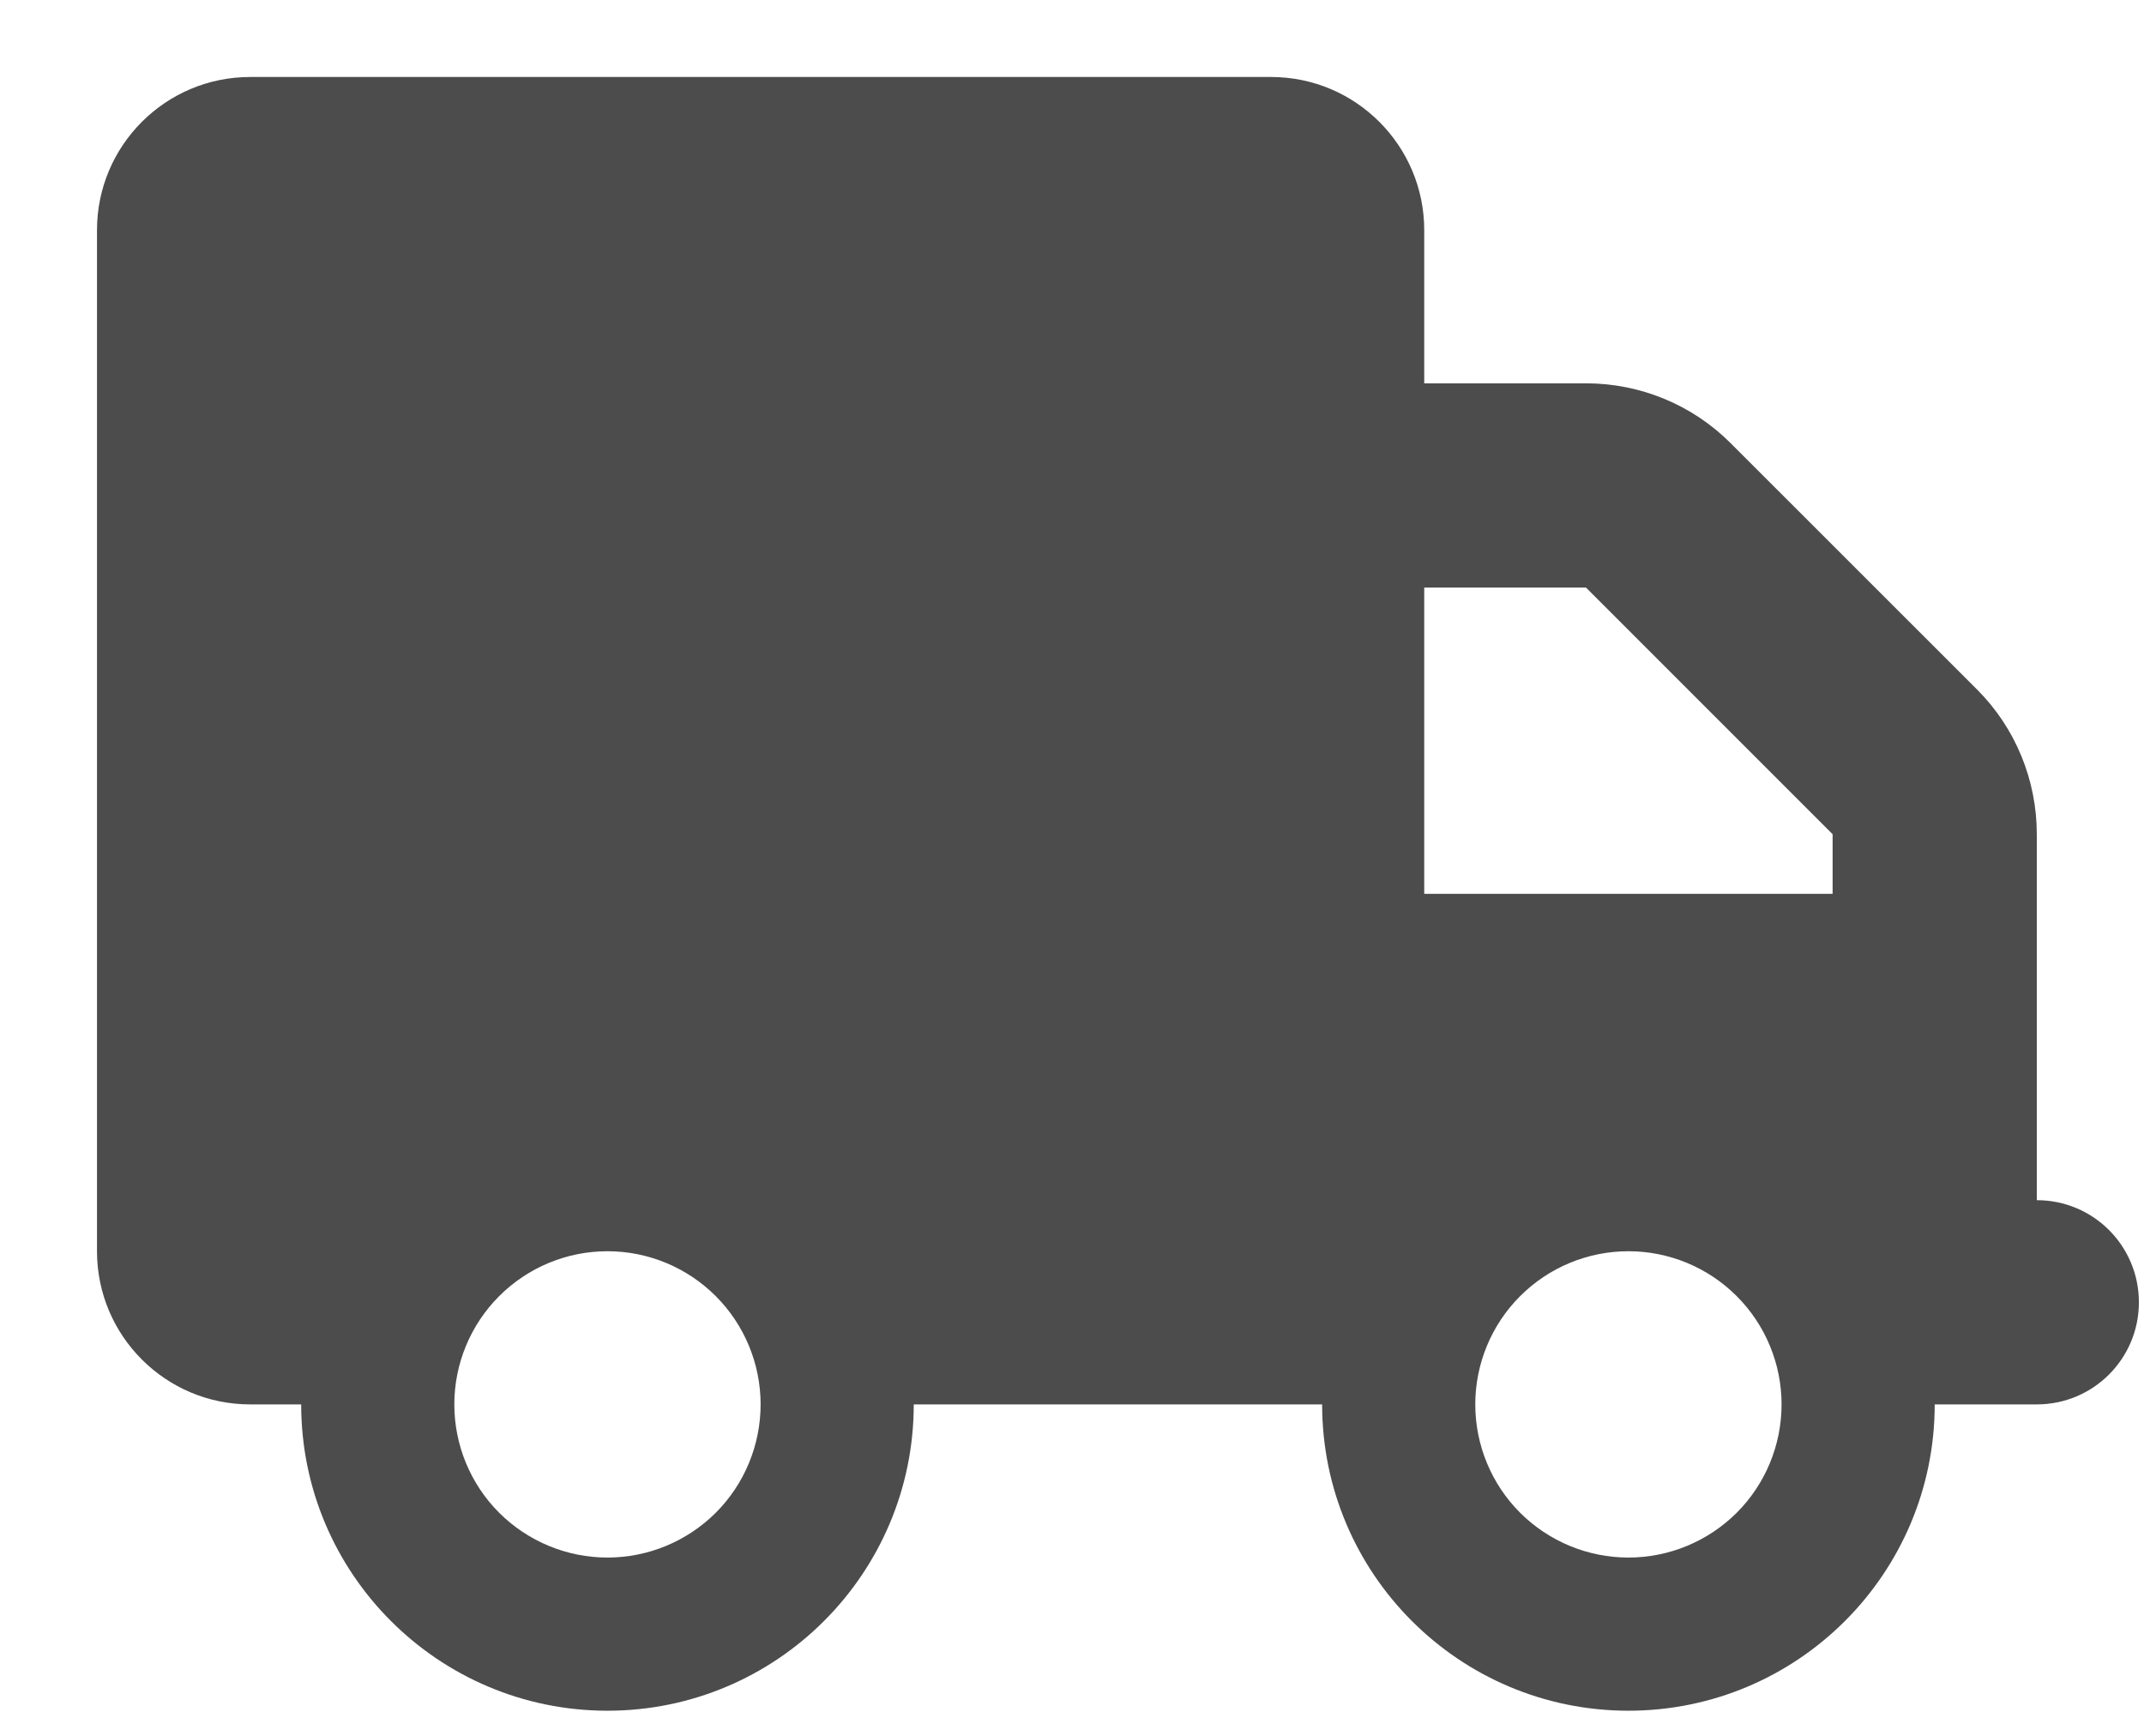
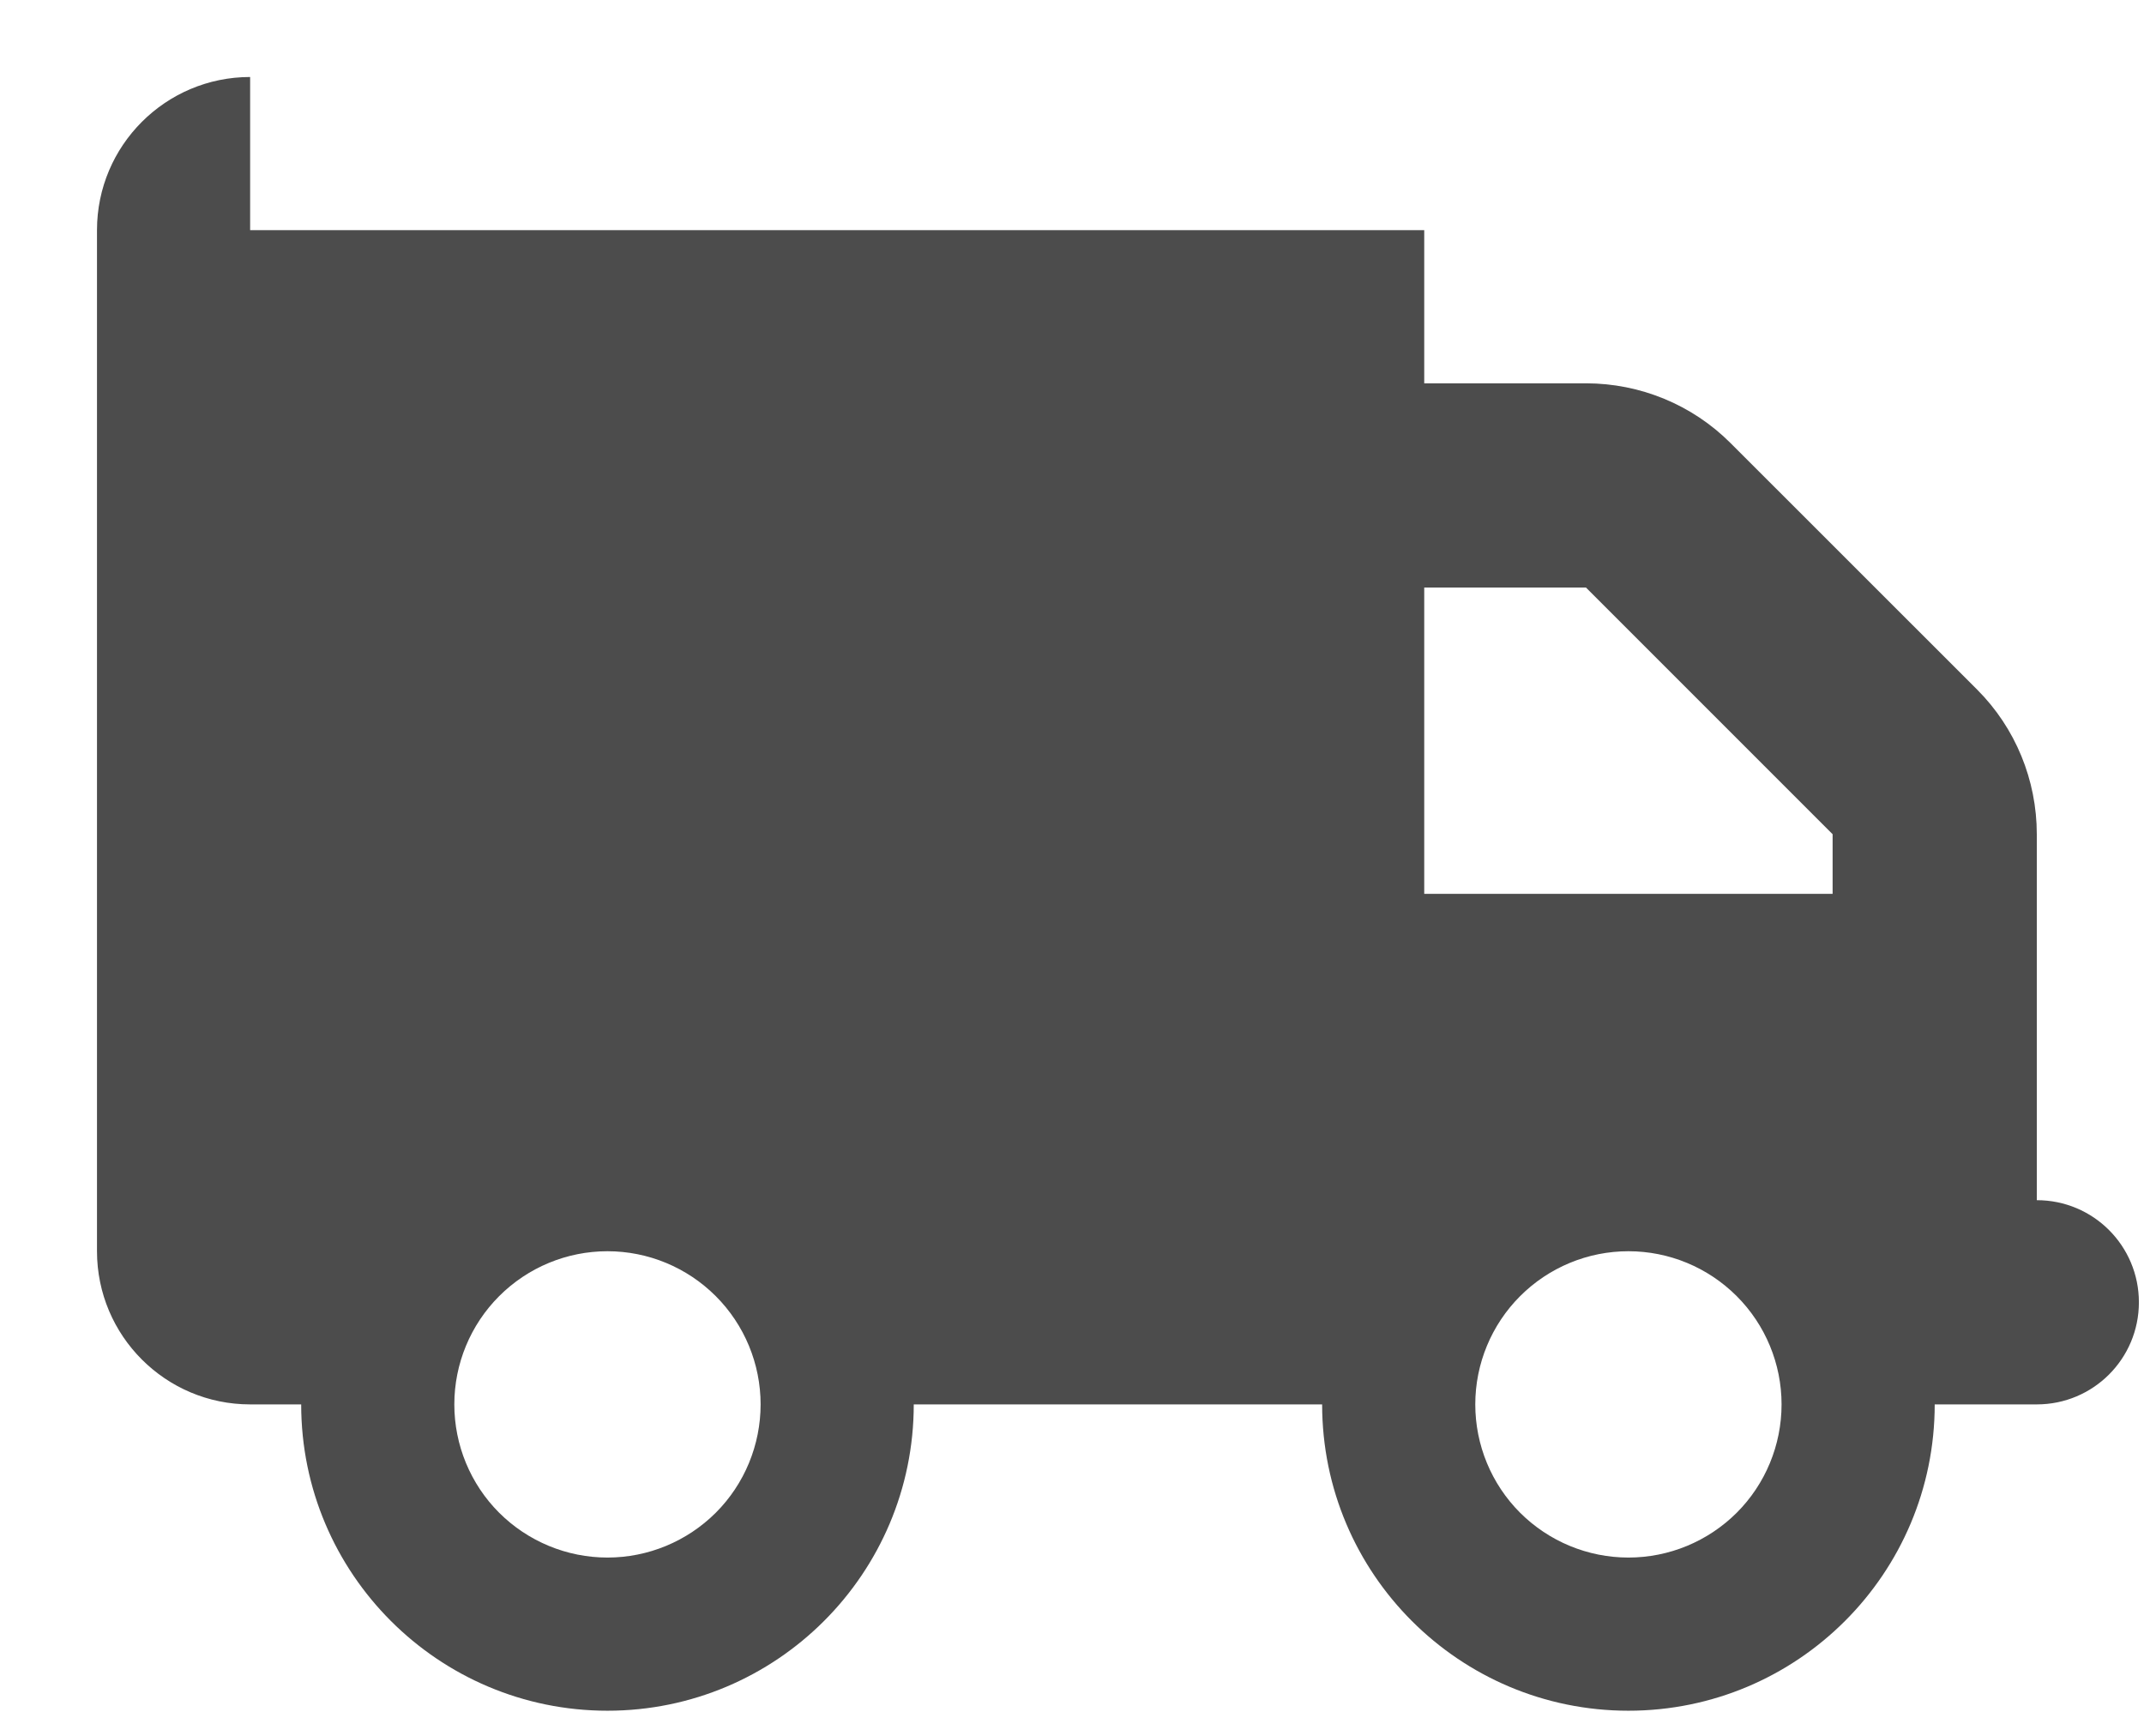
<svg xmlns="http://www.w3.org/2000/svg" fill="none" viewBox="0 0 21 17" height="17" width="21">
-   <path fill-opacity="0.7" fill="black" d="M2.45 0.754C1.622 0.754 0.95 1.426 0.95 2.254V12.254C0.95 13.082 1.622 13.754 2.45 13.754H2.95C2.95 15.411 4.294 16.754 5.95 16.754C7.606 16.754 8.95 15.411 8.95 13.754H12.95C12.95 15.411 14.294 16.754 15.95 16.754C17.606 16.754 18.95 15.411 18.95 13.754H19.95C20.503 13.754 20.95 13.307 20.95 12.754C20.95 12.201 20.503 11.754 19.95 11.754V9.754V8.754V8.17C19.95 7.639 19.741 7.129 19.366 6.754L16.95 4.339C16.575 3.964 16.066 3.754 15.534 3.754H13.95V2.254C13.95 1.426 13.278 0.754 12.45 0.754H2.45ZM13.95 5.754H15.534L17.95 8.17V8.754H13.95V5.754ZM4.45 13.754C4.45 13.357 4.608 12.975 4.889 12.694C5.171 12.412 5.552 12.254 5.95 12.254C6.348 12.254 6.729 12.412 7.011 12.694C7.292 12.975 7.45 13.357 7.45 13.754C7.45 14.152 7.292 14.534 7.011 14.815C6.729 15.096 6.348 15.254 5.95 15.254C5.552 15.254 5.171 15.096 4.889 14.815C4.608 14.534 4.45 14.152 4.45 13.754ZM15.95 12.254C16.348 12.254 16.729 12.412 17.011 12.694C17.292 12.975 17.45 13.357 17.45 13.754C17.45 14.152 17.292 14.534 17.011 14.815C16.729 15.096 16.348 15.254 15.95 15.254C15.552 15.254 15.171 15.096 14.889 14.815C14.608 14.534 14.45 14.152 14.45 13.754C14.45 13.357 14.608 12.975 14.889 12.694C15.171 12.412 15.552 12.254 15.95 12.254Z" />
+   <path fill-opacity="0.7" fill="black" d="M2.45 0.754C1.622 0.754 0.95 1.426 0.95 2.254V12.254C0.95 13.082 1.622 13.754 2.45 13.754H2.95C2.95 15.411 4.294 16.754 5.95 16.754C7.606 16.754 8.95 15.411 8.95 13.754H12.95C12.95 15.411 14.294 16.754 15.95 16.754C17.606 16.754 18.95 15.411 18.95 13.754H19.95C20.503 13.754 20.95 13.307 20.95 12.754C20.95 12.201 20.503 11.754 19.95 11.754V9.754V8.754V8.17C19.95 7.639 19.741 7.129 19.366 6.754L16.95 4.339C16.575 3.964 16.066 3.754 15.534 3.754H13.95V2.254H2.45ZM13.95 5.754H15.534L17.95 8.17V8.754H13.95V5.754ZM4.45 13.754C4.45 13.357 4.608 12.975 4.889 12.694C5.171 12.412 5.552 12.254 5.95 12.254C6.348 12.254 6.729 12.412 7.011 12.694C7.292 12.975 7.45 13.357 7.45 13.754C7.45 14.152 7.292 14.534 7.011 14.815C6.729 15.096 6.348 15.254 5.95 15.254C5.552 15.254 5.171 15.096 4.889 14.815C4.608 14.534 4.45 14.152 4.45 13.754ZM15.95 12.254C16.348 12.254 16.729 12.412 17.011 12.694C17.292 12.975 17.45 13.357 17.45 13.754C17.45 14.152 17.292 14.534 17.011 14.815C16.729 15.096 16.348 15.254 15.95 15.254C15.552 15.254 15.171 15.096 14.889 14.815C14.608 14.534 14.45 14.152 14.45 13.754C14.45 13.357 14.608 12.975 14.889 12.694C15.171 12.412 15.552 12.254 15.95 12.254Z" />
</svg>